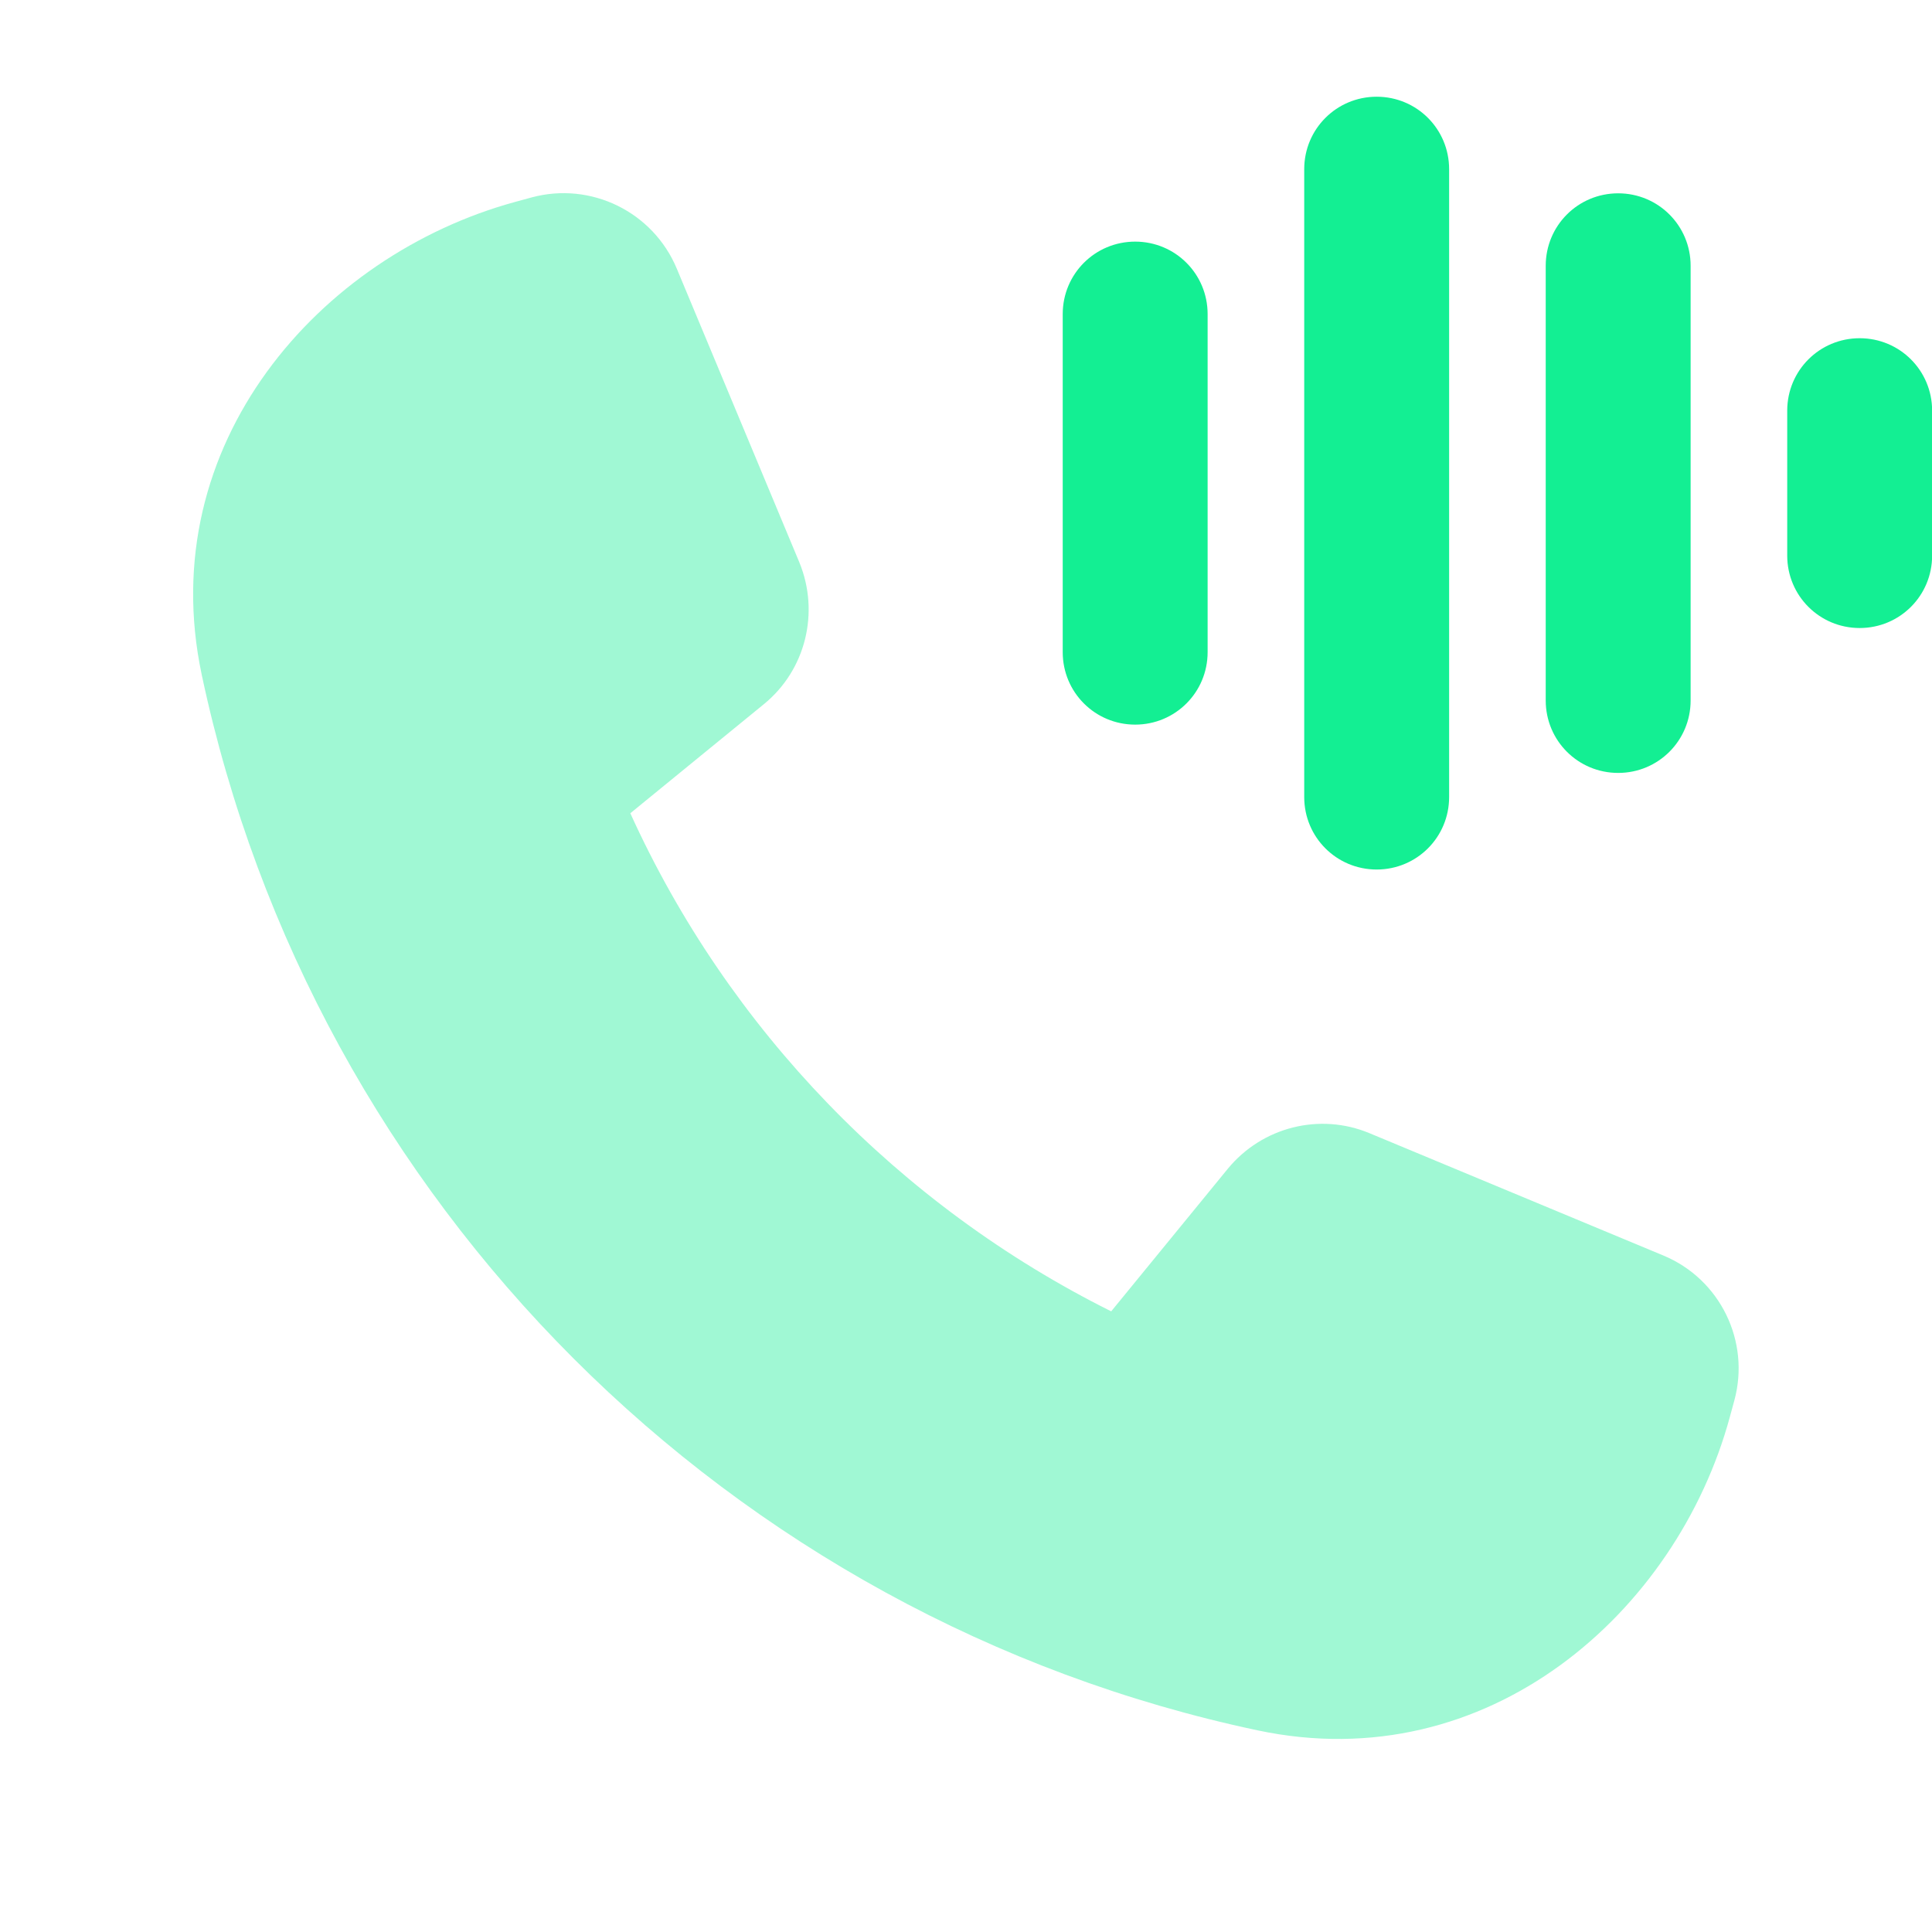
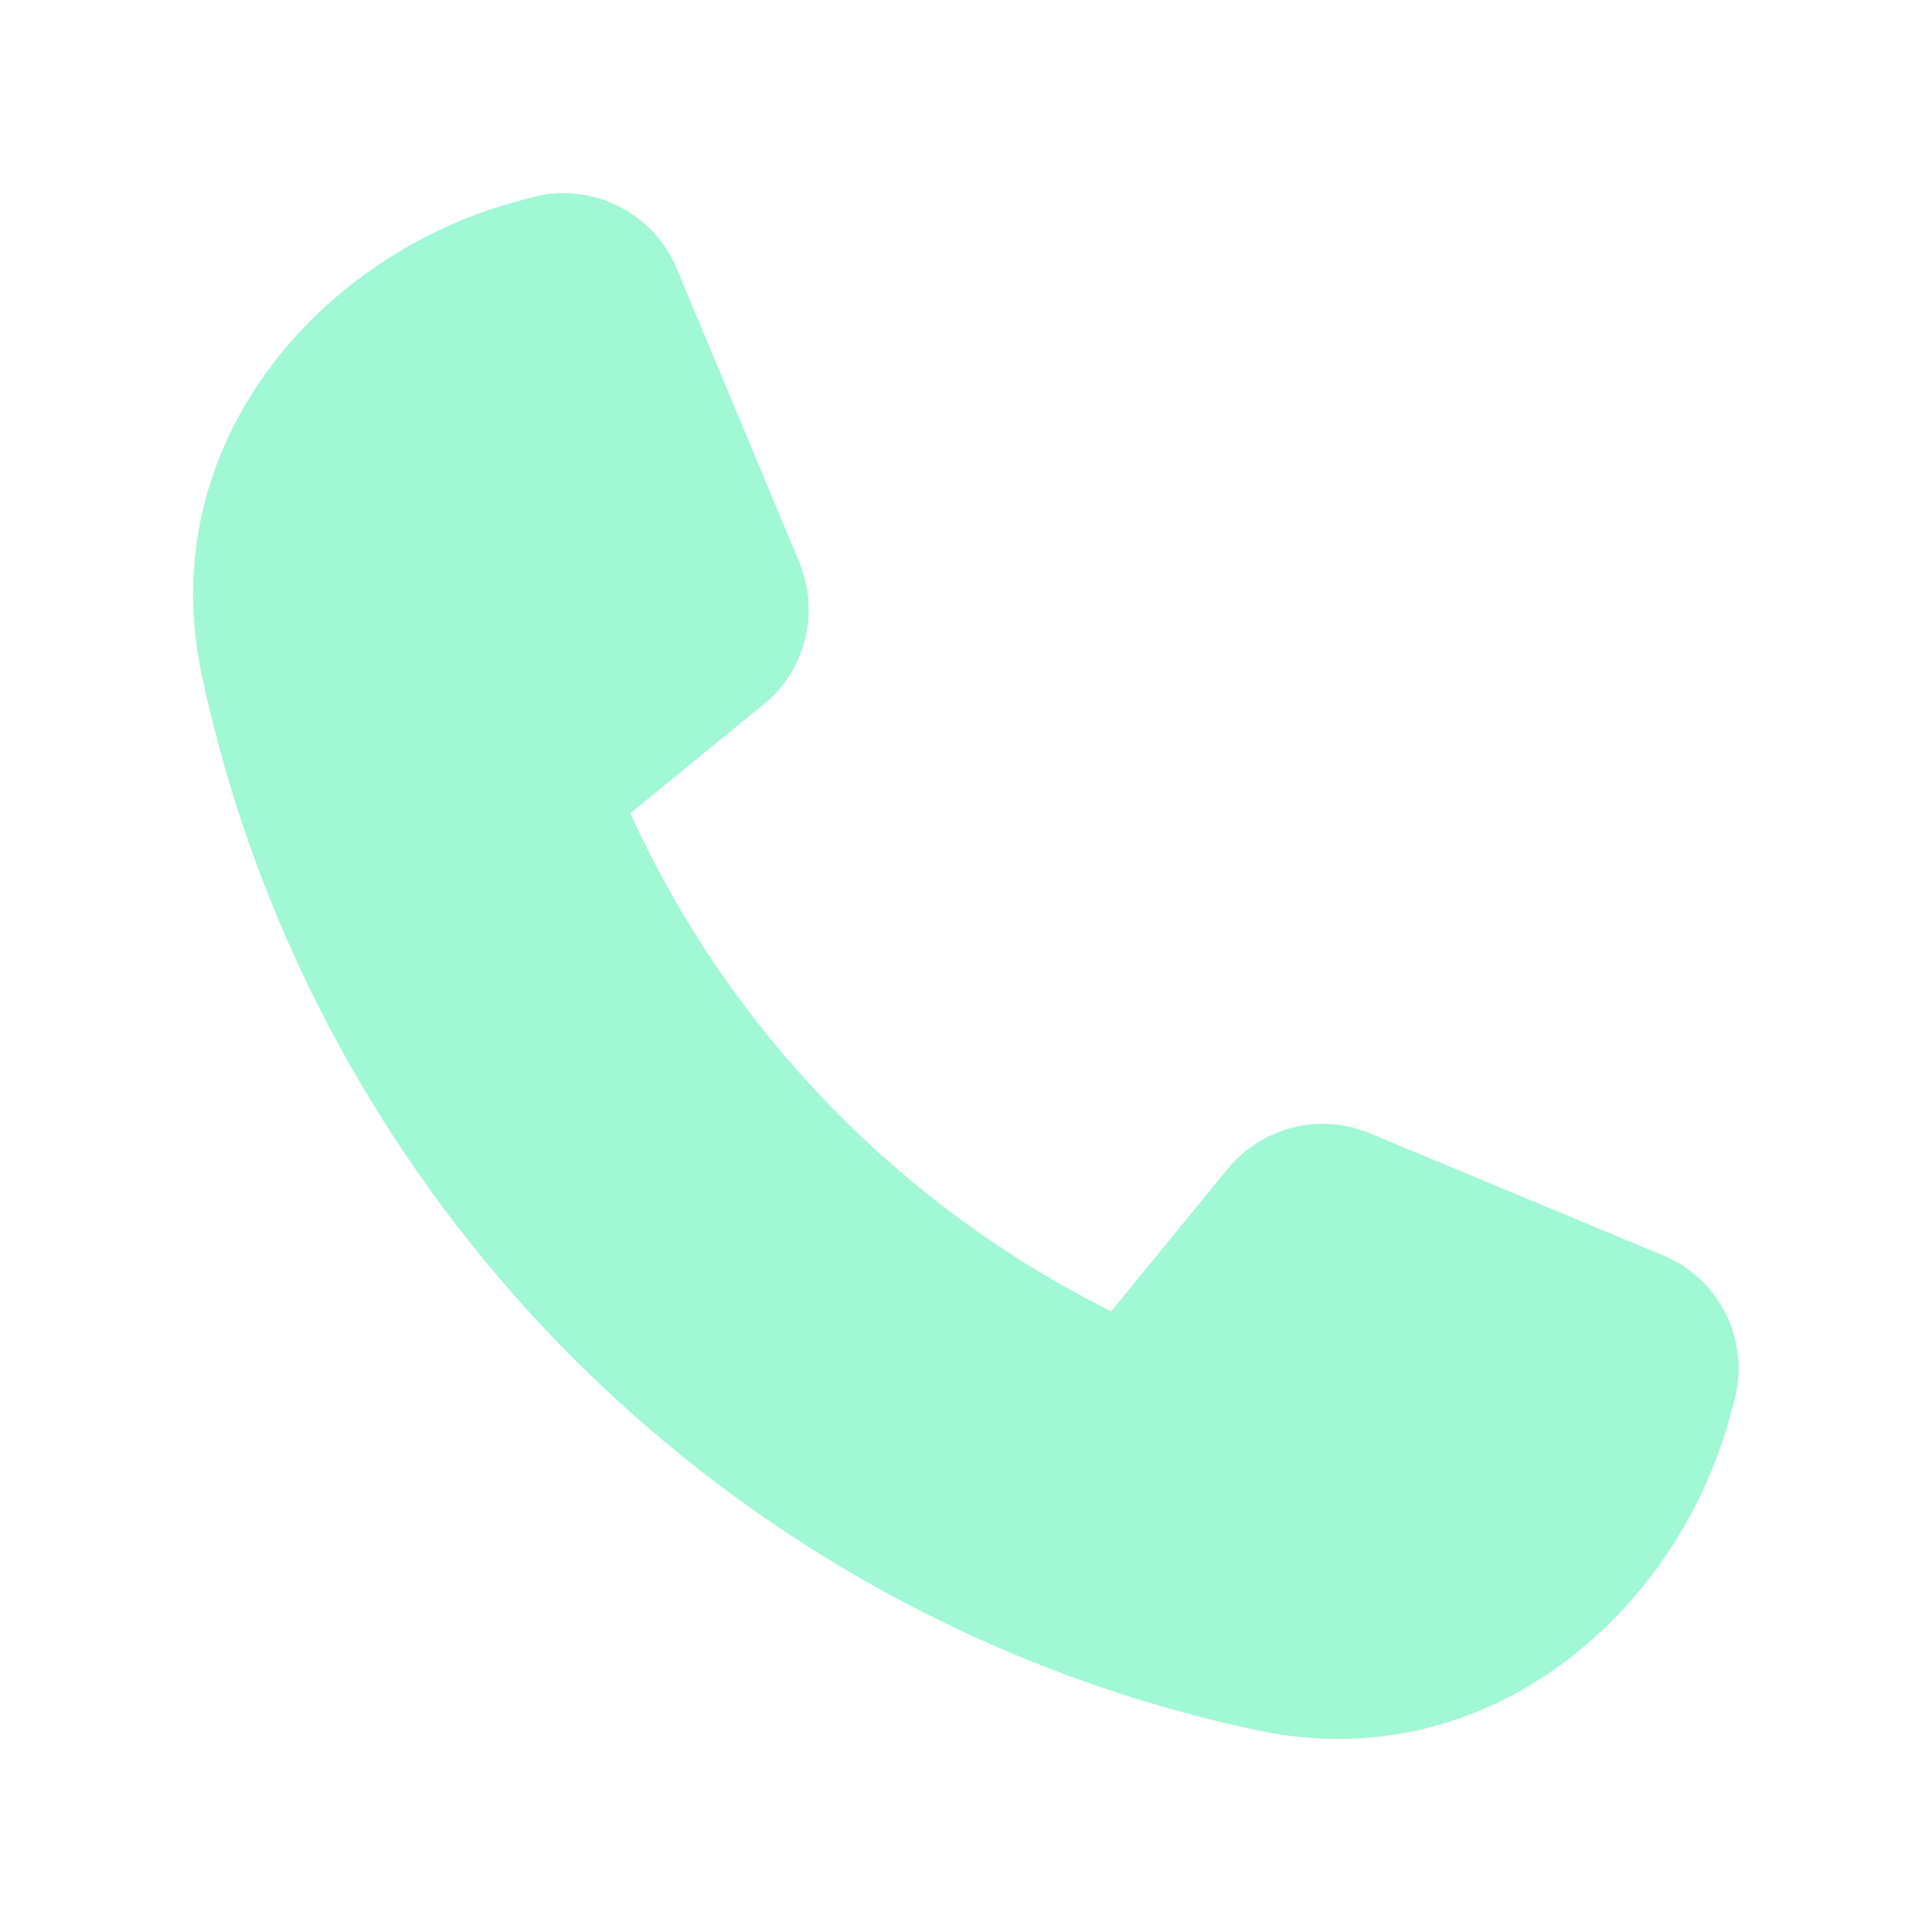
<svg xmlns="http://www.w3.org/2000/svg" fill="none" viewBox="0 0 32 32" height="32" width="32">
  <g clip-path="url(#clip0_8998_6543)">
    <path fill="#13EF93" d="M3.34 11.17C5.195 19.92 12.08 26.805 20.83 28.66C24.645 29.47 27.77 26.705 28.65 23.475L28.725 23.2C28.995 22.215 28.49 21.185 27.55 20.795L22.685 18.77C21.86 18.425 20.905 18.665 20.335 19.36L18.405 21.72C14.895 19.97 12.065 17.05 10.44 13.47L12.65 11.665C13.345 11.1 13.58 10.145 13.24 9.315L11.21 4.45C10.815 3.505 9.785 3.005 8.805 3.27L8.53 3.345C5.295 4.23 2.535 7.355 3.34 11.17Z" opacity="0.4" />
-     <path fill="#13EF93" d="M22.802 1.602C23.467 1.602 24.002 2.137 24.002 2.802V13.202C24.002 13.867 23.467 14.402 22.802 14.402C22.137 14.402 21.602 13.867 21.602 13.202V2.802C21.602 2.137 22.137 1.602 22.802 1.602ZM26.802 3.202C27.467 3.202 28.002 3.737 28.002 4.402V11.602C28.002 12.267 27.467 12.802 26.802 12.802C26.137 12.802 25.602 12.267 25.602 11.602V4.402C25.602 3.737 26.137 3.202 26.802 3.202ZM18.802 4.002C19.467 4.002 20.002 4.537 20.002 5.202V10.802C20.002 11.467 19.467 12.002 18.802 12.002C18.137 12.002 17.602 11.467 17.602 10.802V5.202C17.602 4.537 18.137 4.002 18.802 4.002ZM30.802 5.602C31.467 5.602 32.002 6.137 32.002 6.802V9.202C32.002 9.867 31.467 10.402 30.802 10.402C30.137 10.402 29.602 9.867 29.602 9.202V6.802C29.602 6.137 30.137 5.602 30.802 5.602Z" />
  </g>
  <defs>
    <clipPath id="clip0_8998_6543">
      <rect fill="white" height="32" width="32" />
    </clipPath>
  </defs>
</svg>